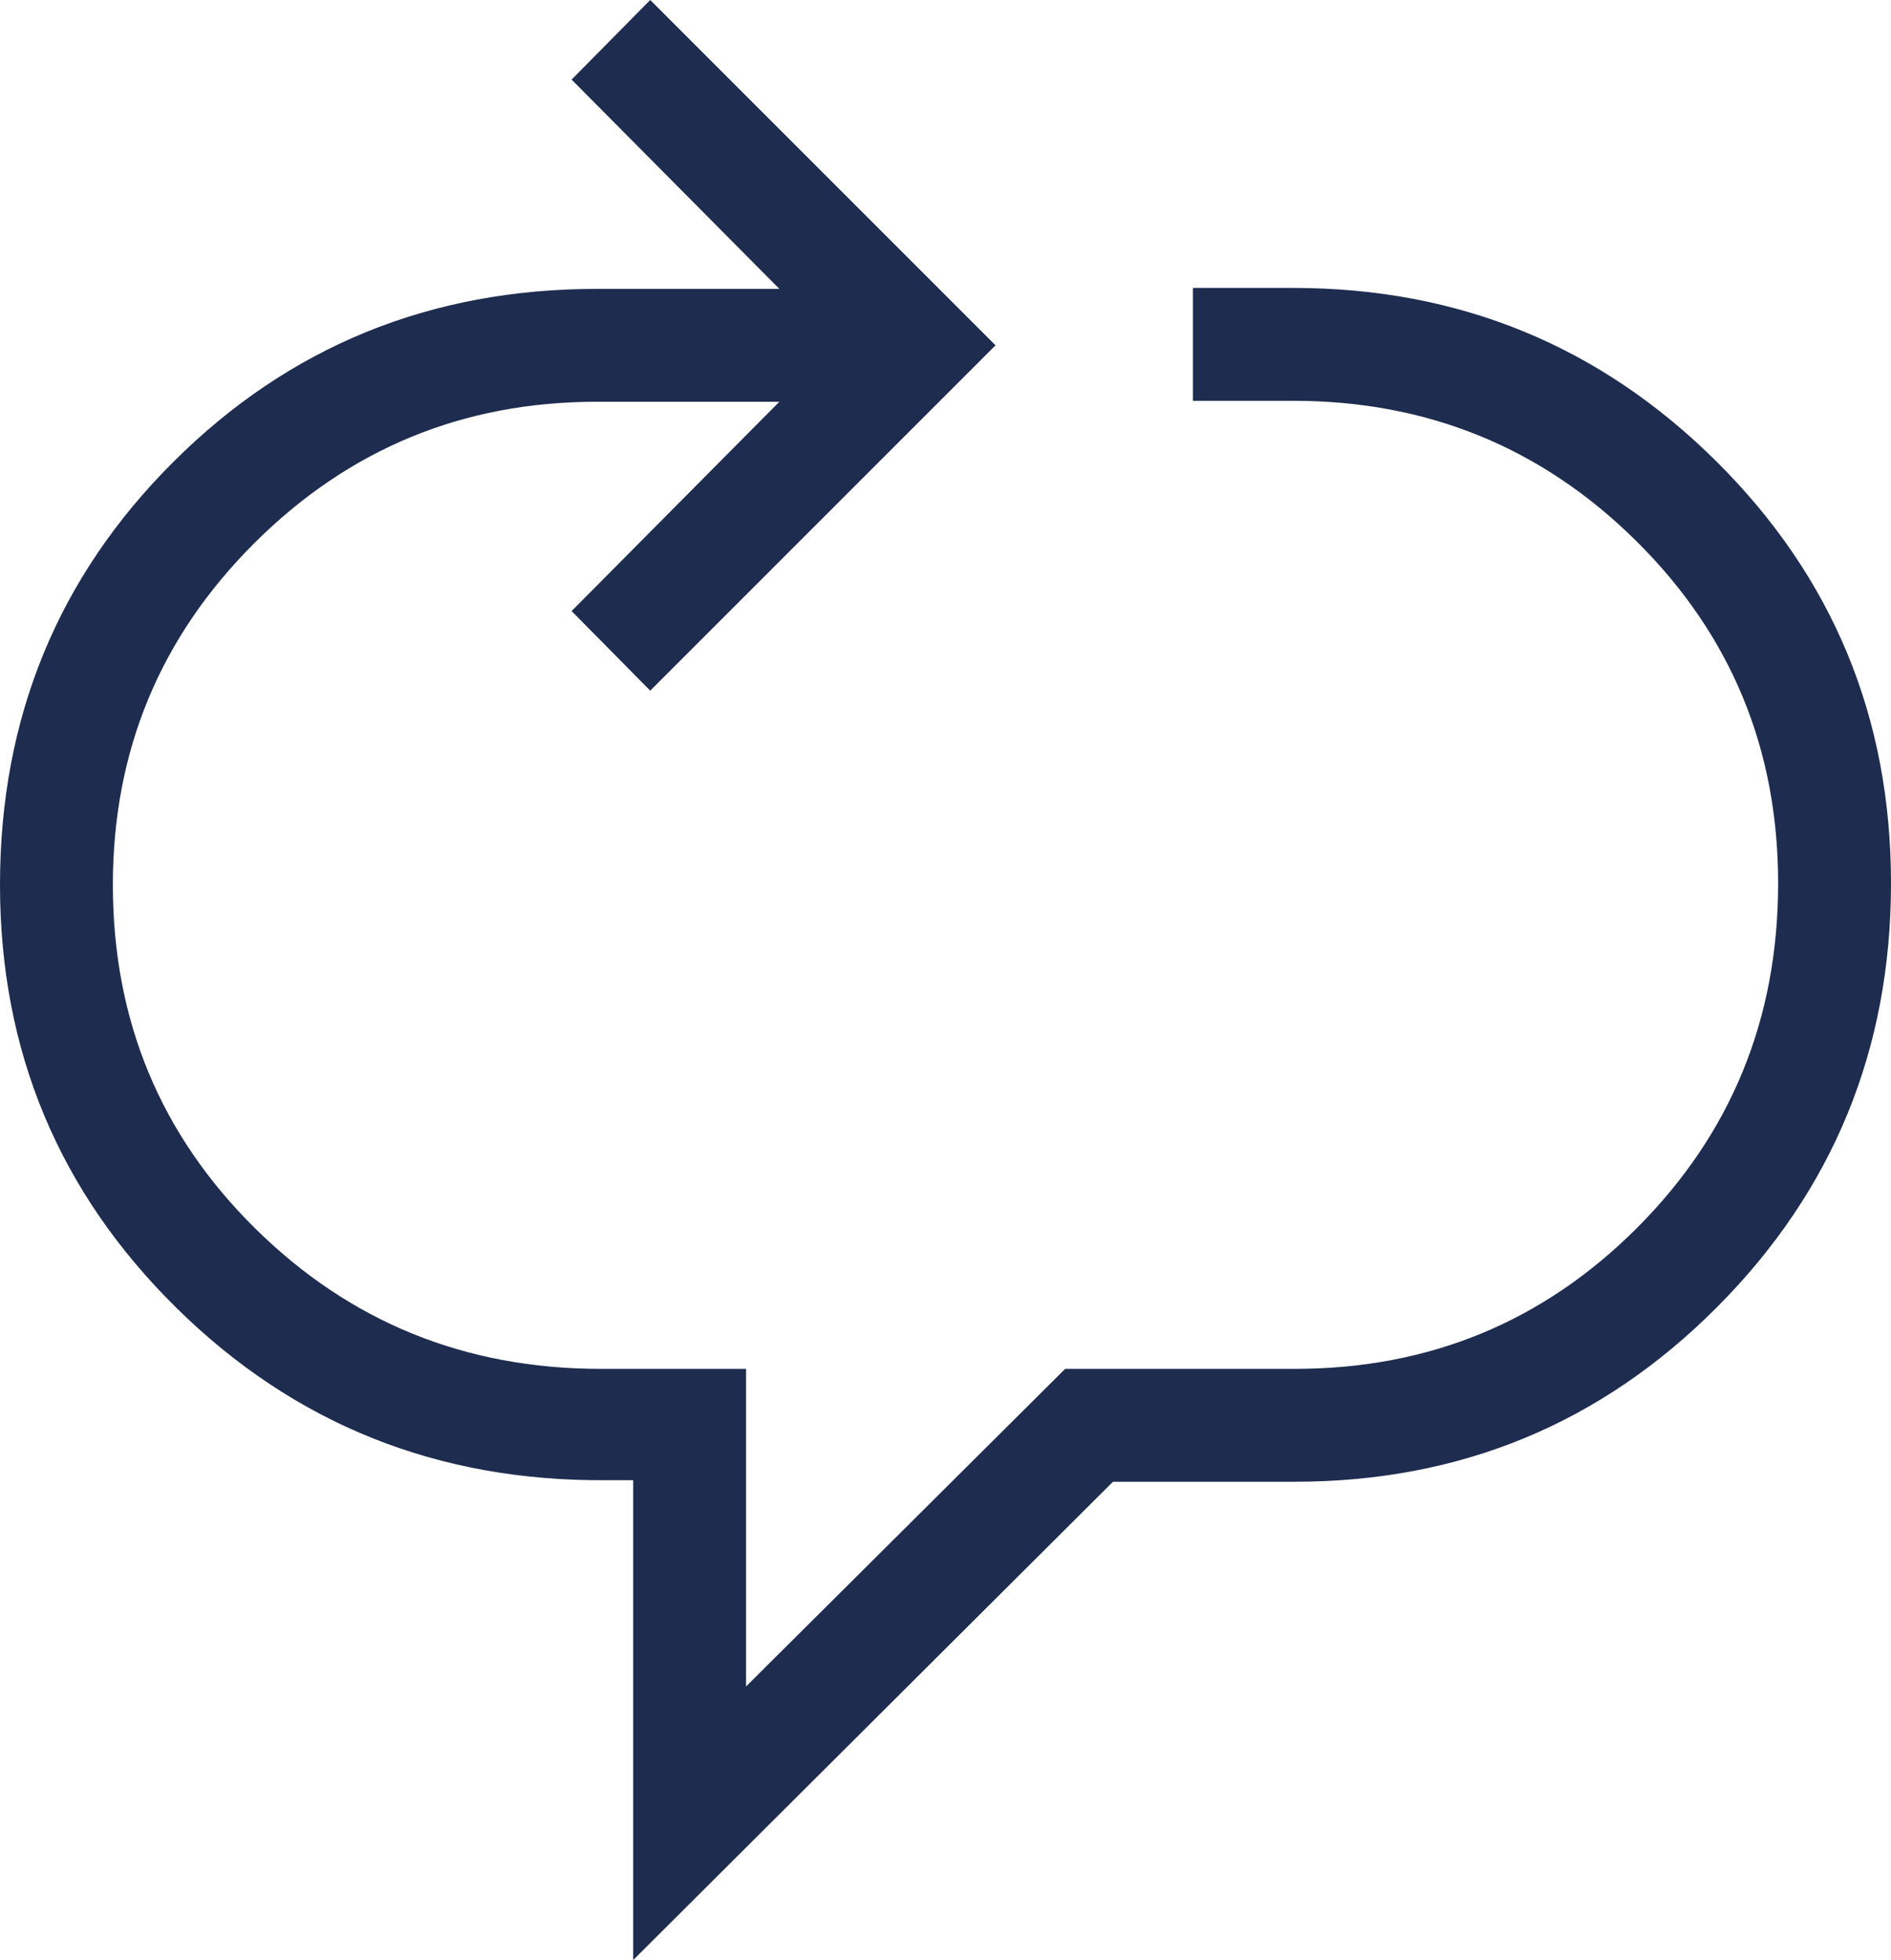
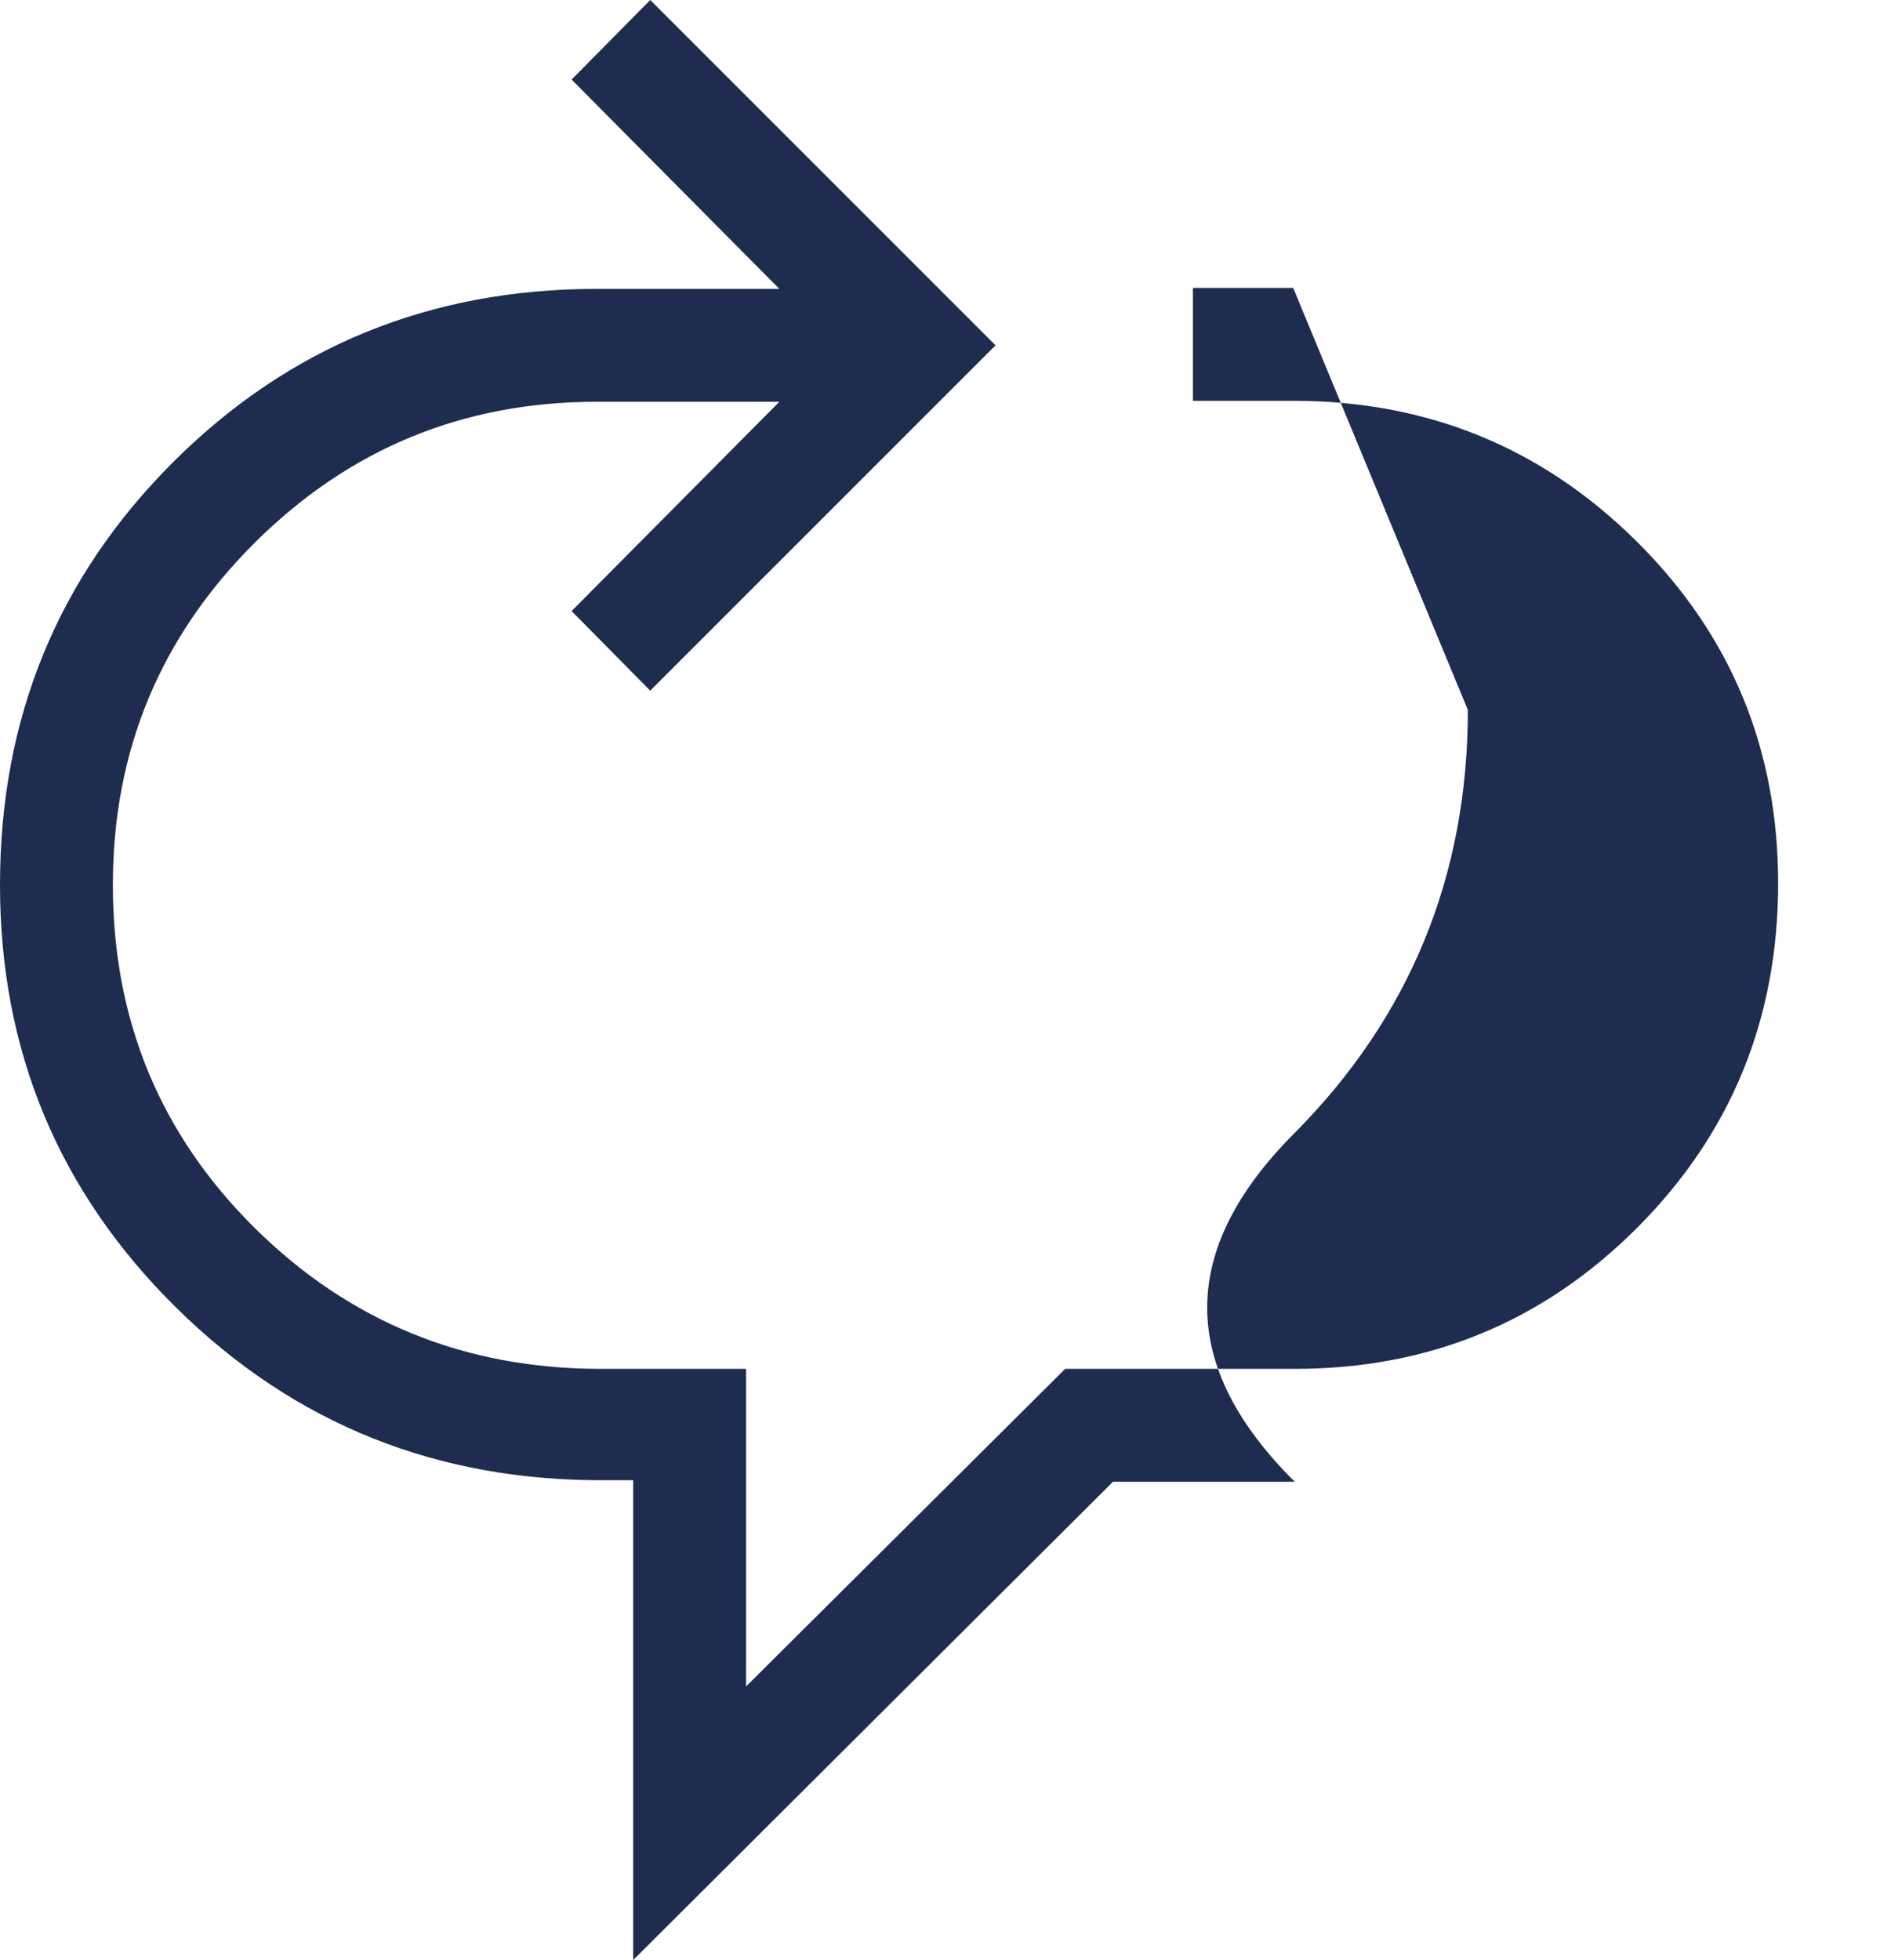
<svg xmlns="http://www.w3.org/2000/svg" width="760.382" height="788.071" viewBox="0 0 760.382 788.071">
  <defs>
    <style>
      .cls-1 {
        fill: #1e2c4f;
      }
    </style>
  </defs>
-   <path id="quick_phrases_FILL0_wght300_GRAD0_opsz48" class="cls-1" d="M354.616-107.7V-300.617H343.847q-101.769.769-172.807-69.192T100-540q0-100.538,69.731-170.076T340-779.614h73.386l-83.539-84.154,31.615-32L500.307-756.922,361.462-618.077l-31.615-32,83.539-84.154H340q-80.692,0-137.654,56.769T145.385-540q0,81.615,57.193,138.115t138.961,56.5H400v127.692L528.307-345.385h92.308q81.077,0,137.731-56.769T815-540.615q0-81.077-56.962-137.539T620-734.615H579.693V-780H620q99.922,0,170.153,69.731t70.23,169.653q0,100.153-69.922,170.383T620.615-300H547.537Z" transform="translate(-100.001 895.767)" />
+   <path id="quick_phrases_FILL0_wght300_GRAD0_opsz48" class="cls-1" d="M354.616-107.7V-300.617H343.847q-101.769.769-172.807-69.192T100-540q0-100.538,69.731-170.076T340-779.614h73.386l-83.539-84.154,31.615-32L500.307-756.922,361.462-618.077l-31.615-32,83.539-84.154H340q-80.692,0-137.654,56.769T145.385-540q0,81.615,57.193,138.115t138.961,56.5H400v127.692L528.307-345.385h92.308q81.077,0,137.731-56.769T815-540.615q0-81.077-56.962-137.539T620-734.615H579.693V-780H620t70.23,169.653q0,100.153-69.922,170.383T620.615-300H547.537Z" transform="translate(-100.001 895.767)" />
</svg>